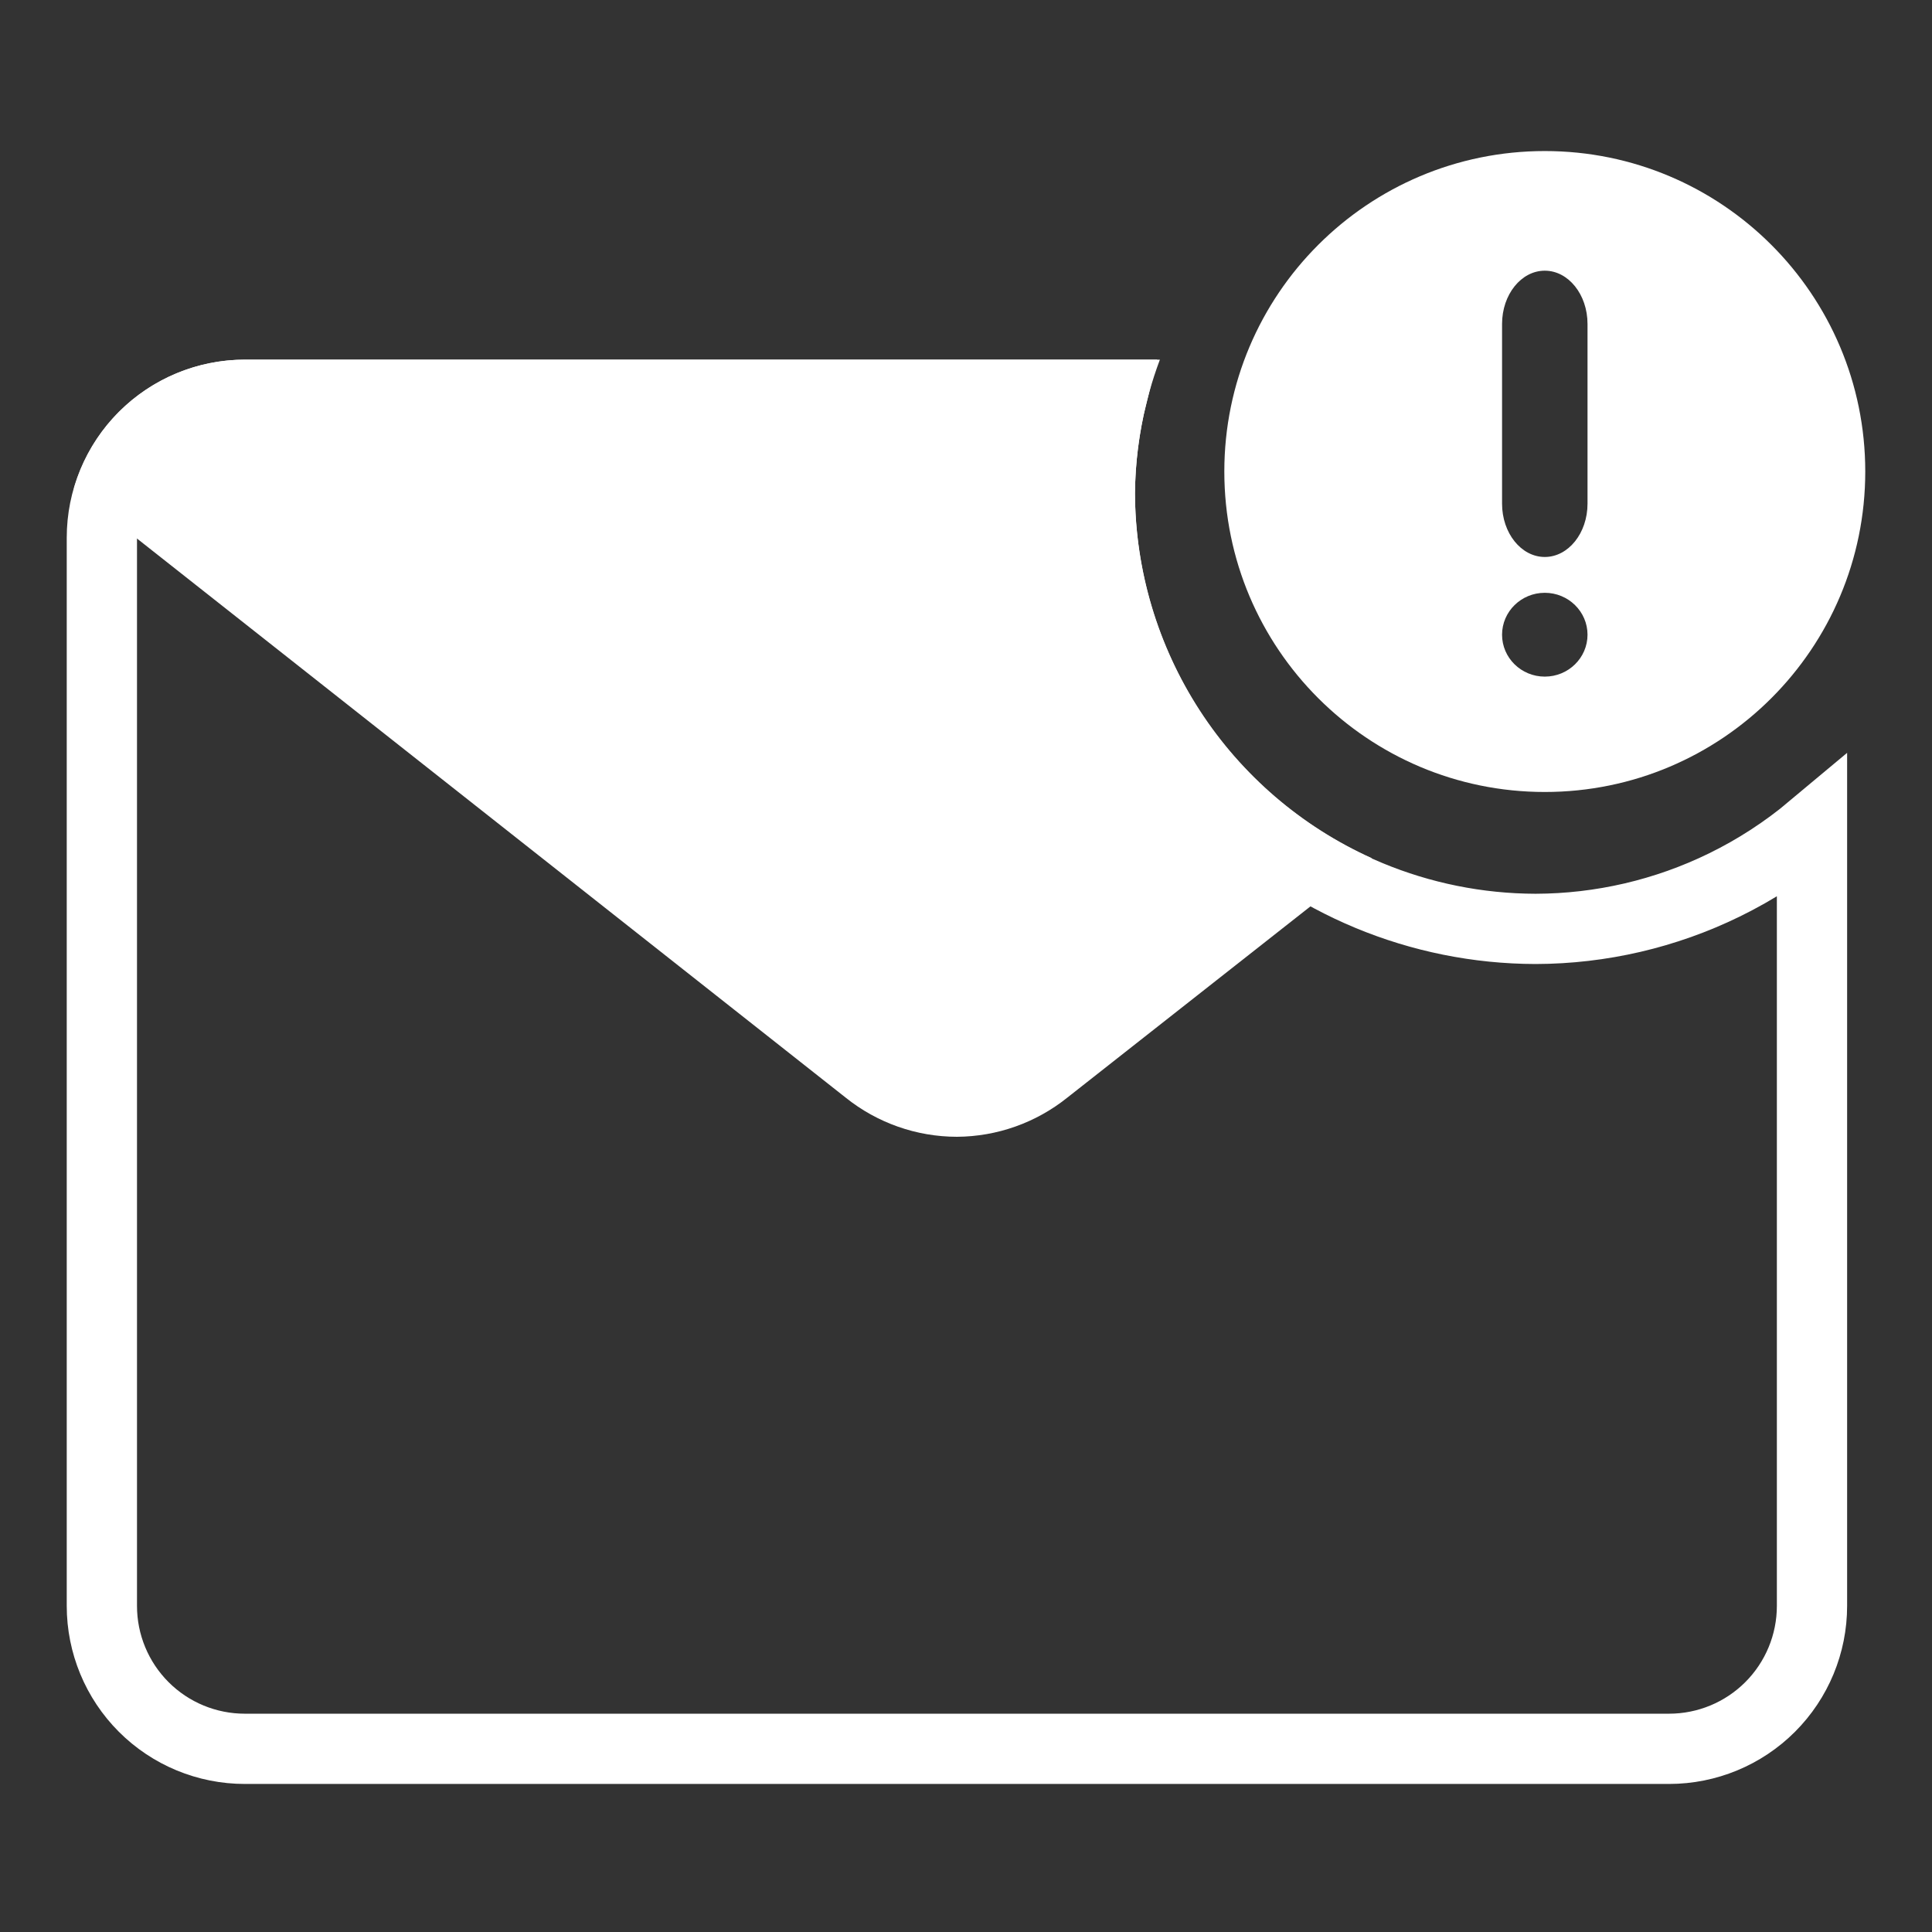
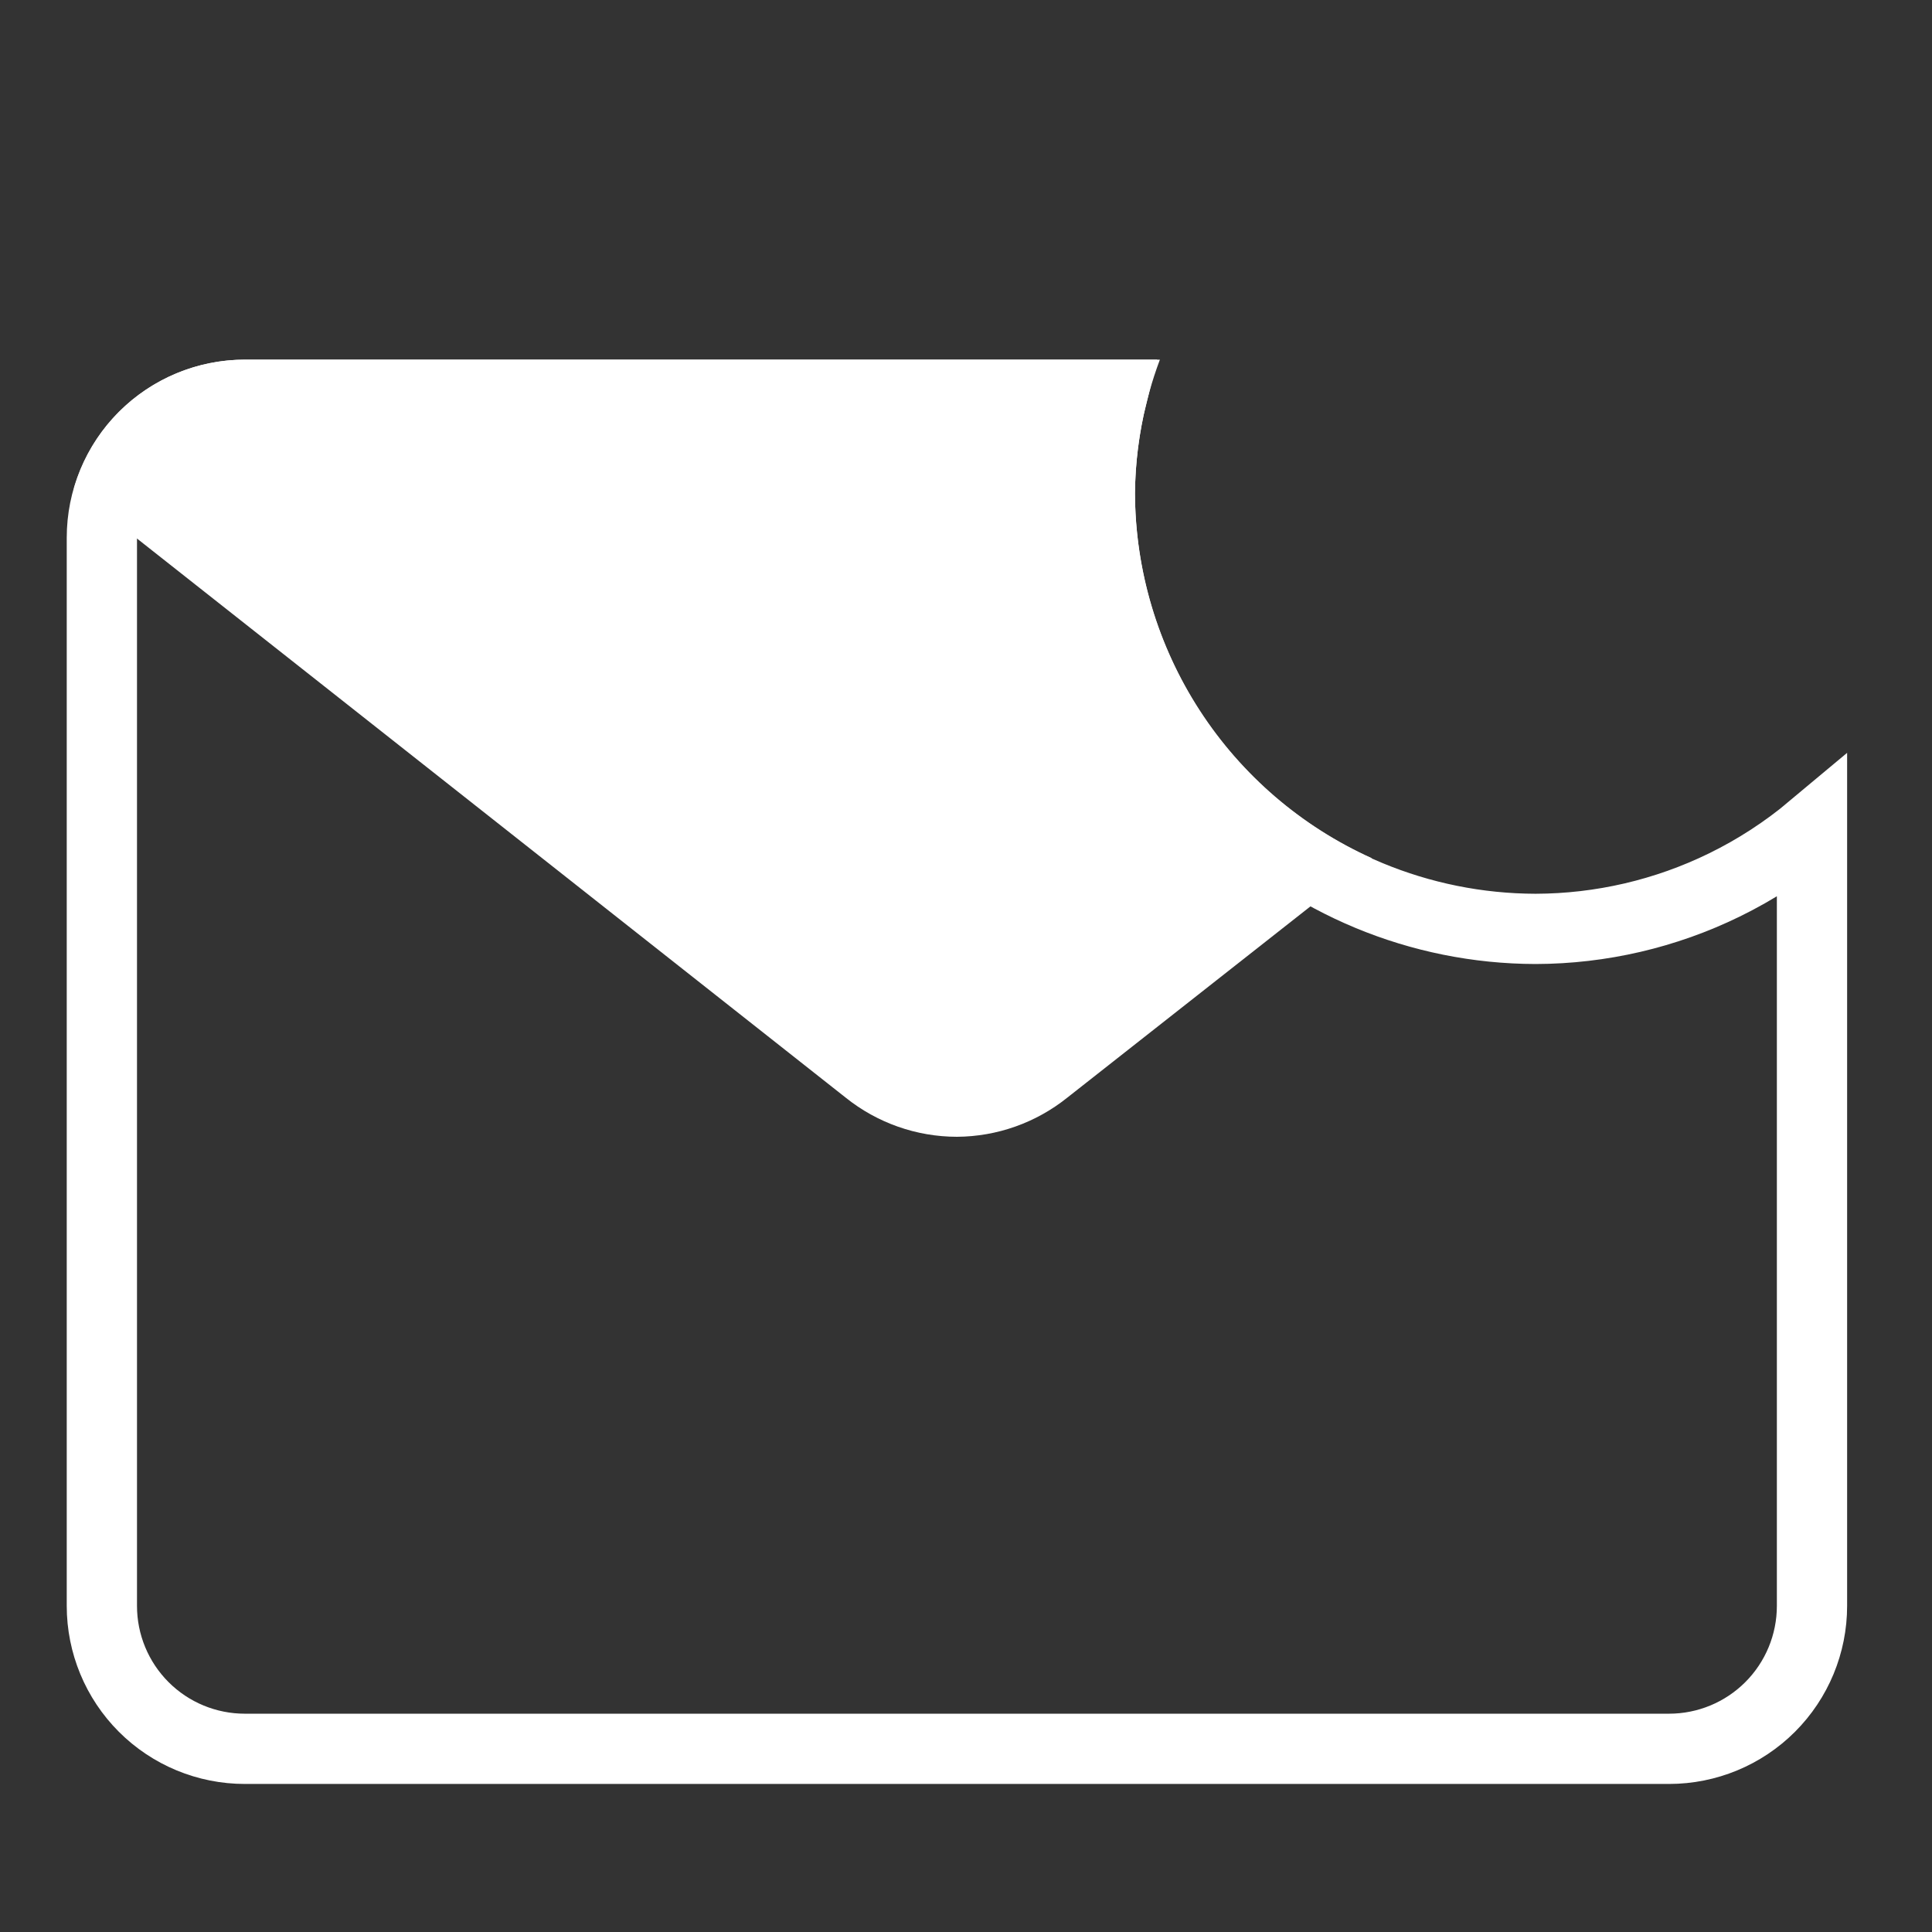
<svg xmlns="http://www.w3.org/2000/svg" width="550" height="550" viewBox="0 0 550 550" fill="none">
  <rect x="0" y="0" width="550" height="550" fill="#333333" stroke="none" />
  <path d="M313.102 140.298L313.102 140.359L313.102 140.419C313.175 173.288 326.264 204.79 349.506 228.031C372.747 251.273 404.249 264.362 437.118 264.435L437.142 264.435L437.165 264.435C455.777 264.388 474.136 260.119 490.859 251.948C499.839 247.561 508.222 242.11 515.836 235.734V457.17C515.836 467.96 511.55 478.308 503.92 485.938C496.291 493.567 485.943 497.853 475.153 497.853H69.684C58.894 497.853 48.546 493.567 40.916 485.938C33.286 478.308 29 467.96 29 457.17V153.068C29 142.278 33.286 131.93 40.916 124.3C48.546 116.671 58.894 112.384 69.684 112.384H316.643C314.387 121.505 313.195 130.872 313.102 140.298Z" stroke="white" stroke-width="20" />
  <path d="M390.511 244.299L303.842 312.468C294.924 319.623 283.85 323.552 272.418 323.618C260.898 323.609 249.726 319.677 240.74 312.468L21.027 139.13C24.052 128.555 30.434 119.251 39.212 112.622C47.989 105.994 58.684 102.4 69.683 102.384H330.197C325.631 114.544 323.229 127.409 323.101 140.397C323.196 162.355 329.601 183.823 341.552 202.244C353.503 220.665 370.498 235.263 390.511 244.299Z" fill="white" />
-   <path fill-rule="evenodd" clip-rule="evenodd" d="M439.769 43C389.383 43 348.539 83.844 348.539 134.231C348.539 184.617 389.383 225.461 439.769 225.461C490.156 225.461 531 184.617 531 134.231C531 83.844 490.156 43 439.769 43ZM427.605 92.223C427.605 83.843 433.055 77.059 439.769 77.059C446.484 77.059 451.933 83.843 451.933 92.223V143.395C451.933 151.765 446.484 158.559 439.769 158.559C433.055 158.559 427.605 151.765 427.605 143.395V92.223ZM439.769 168.758C433.054 168.758 427.605 174.103 427.605 180.688C427.605 187.274 433.054 192.618 439.769 192.618C446.483 192.618 451.933 187.274 451.933 180.688C451.933 174.103 446.483 168.758 439.769 168.758Z" fill="white" />
</svg>